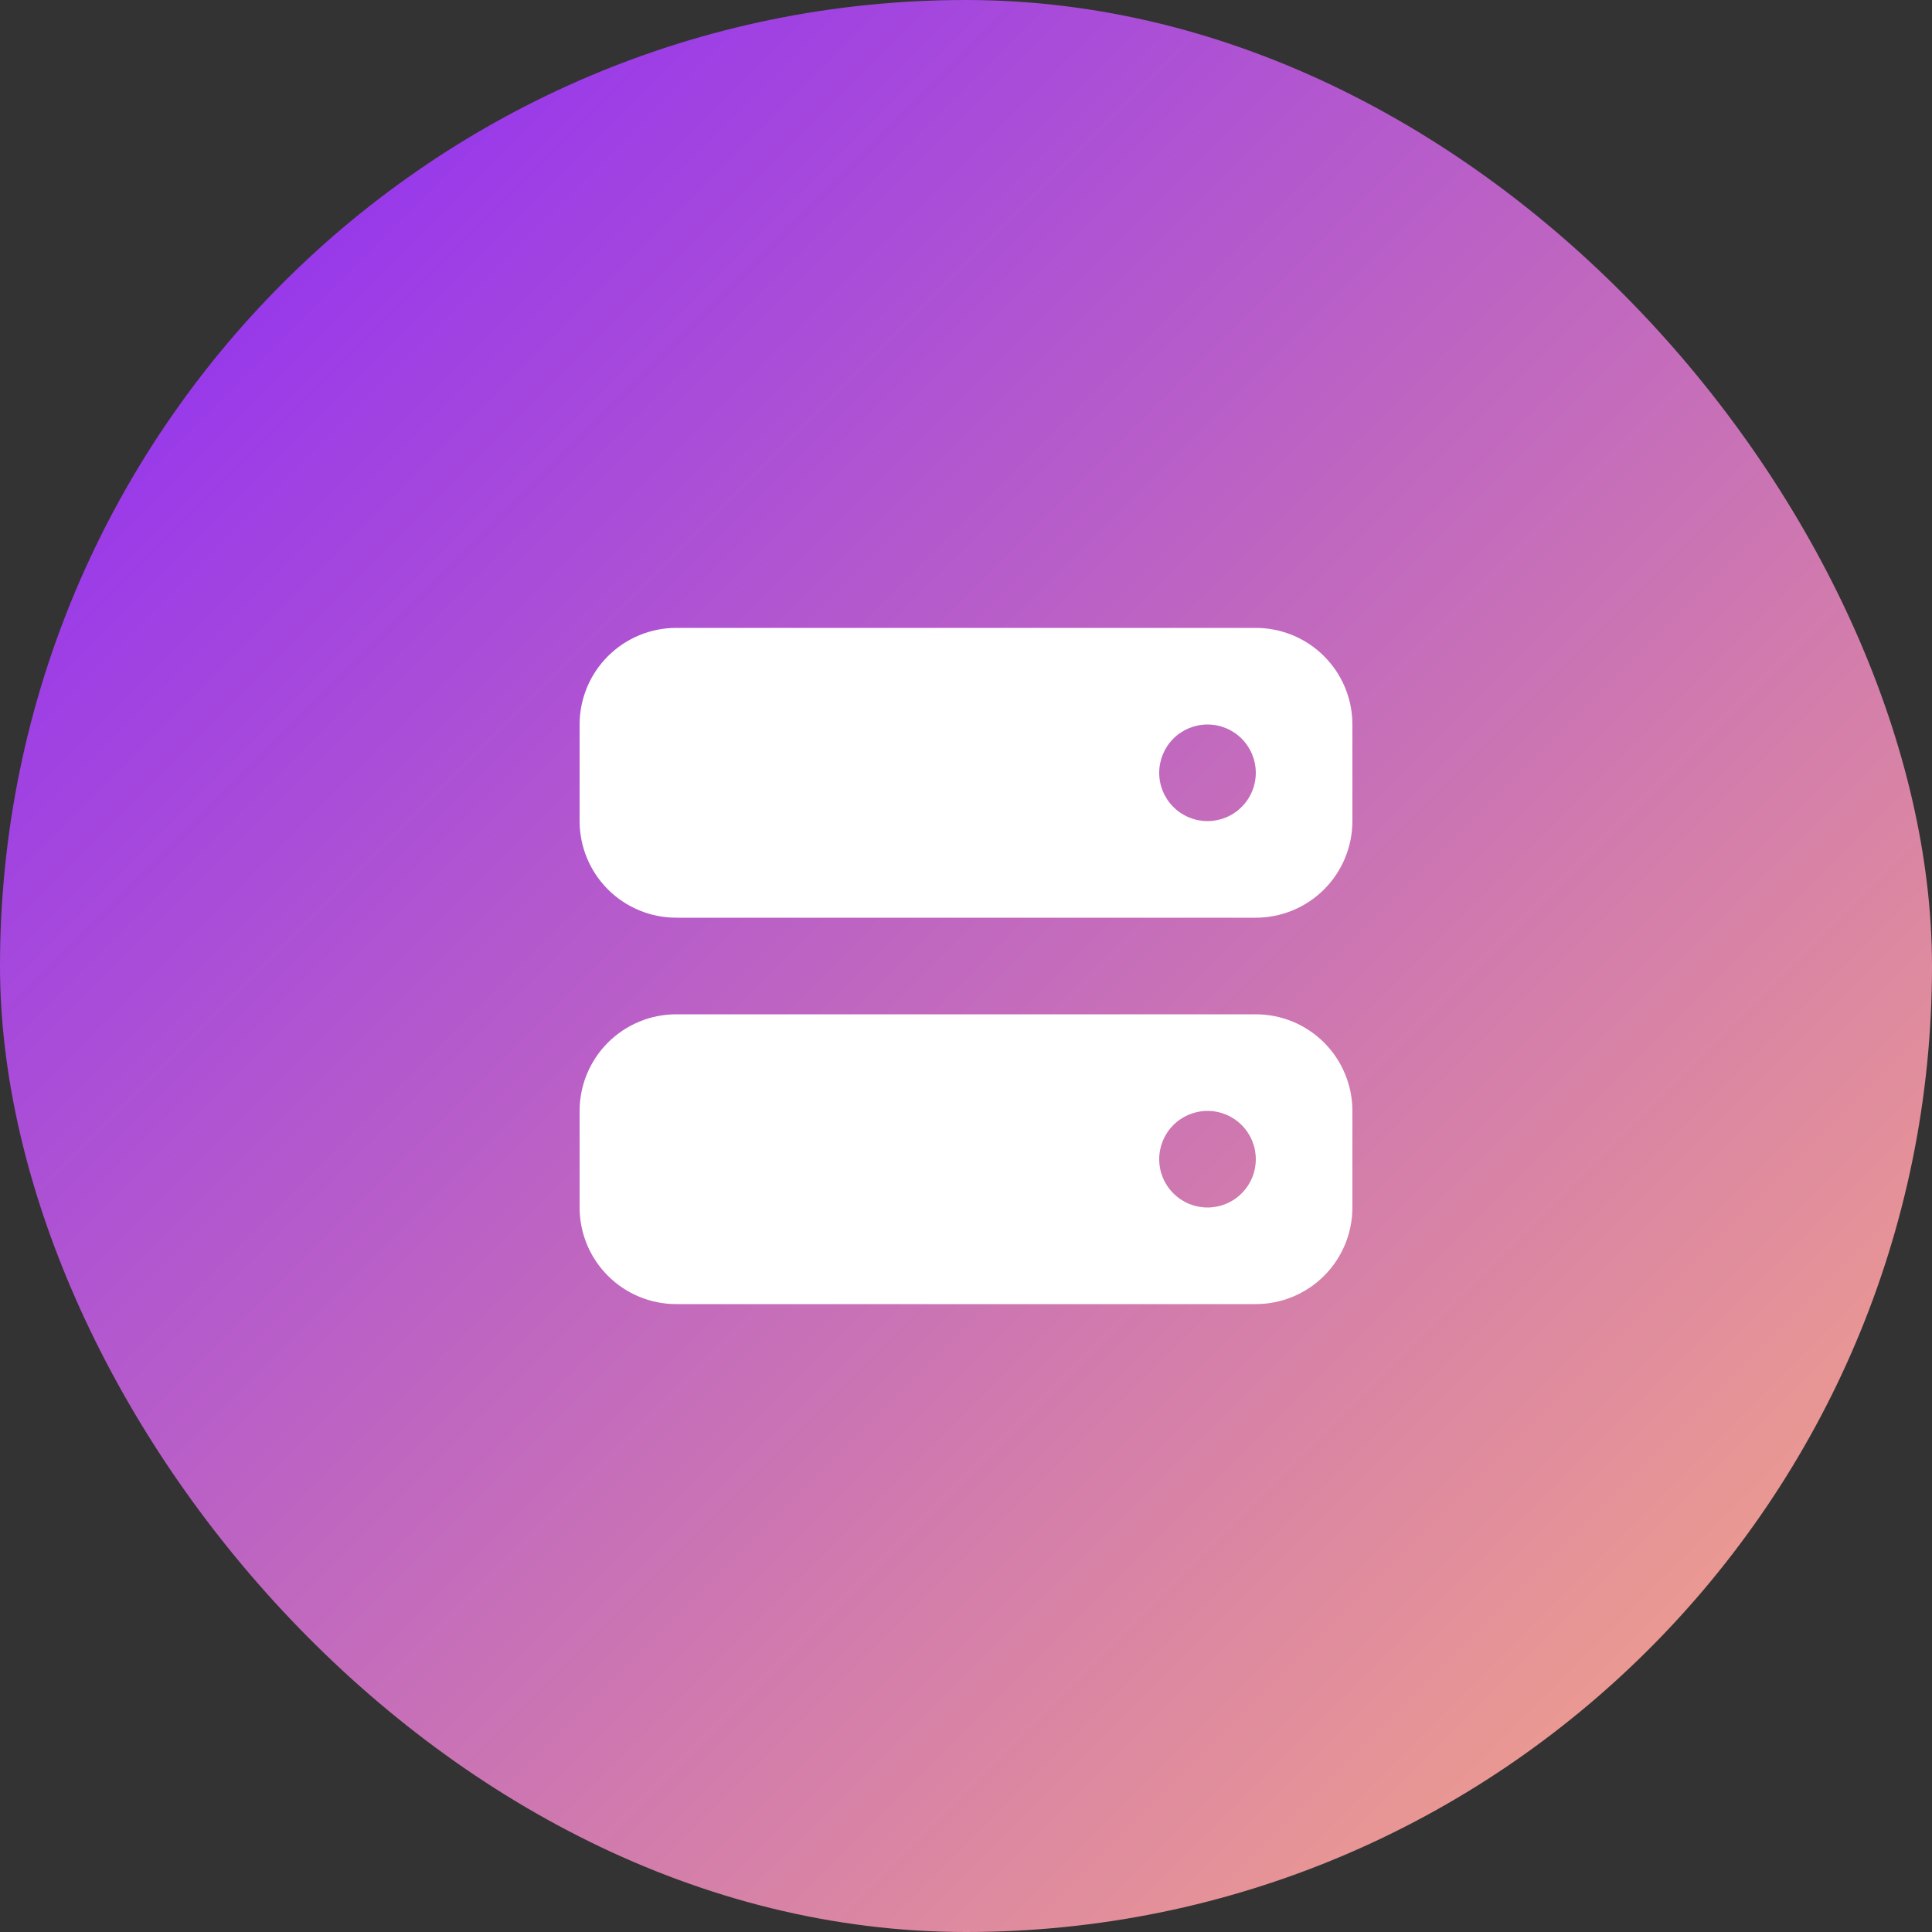
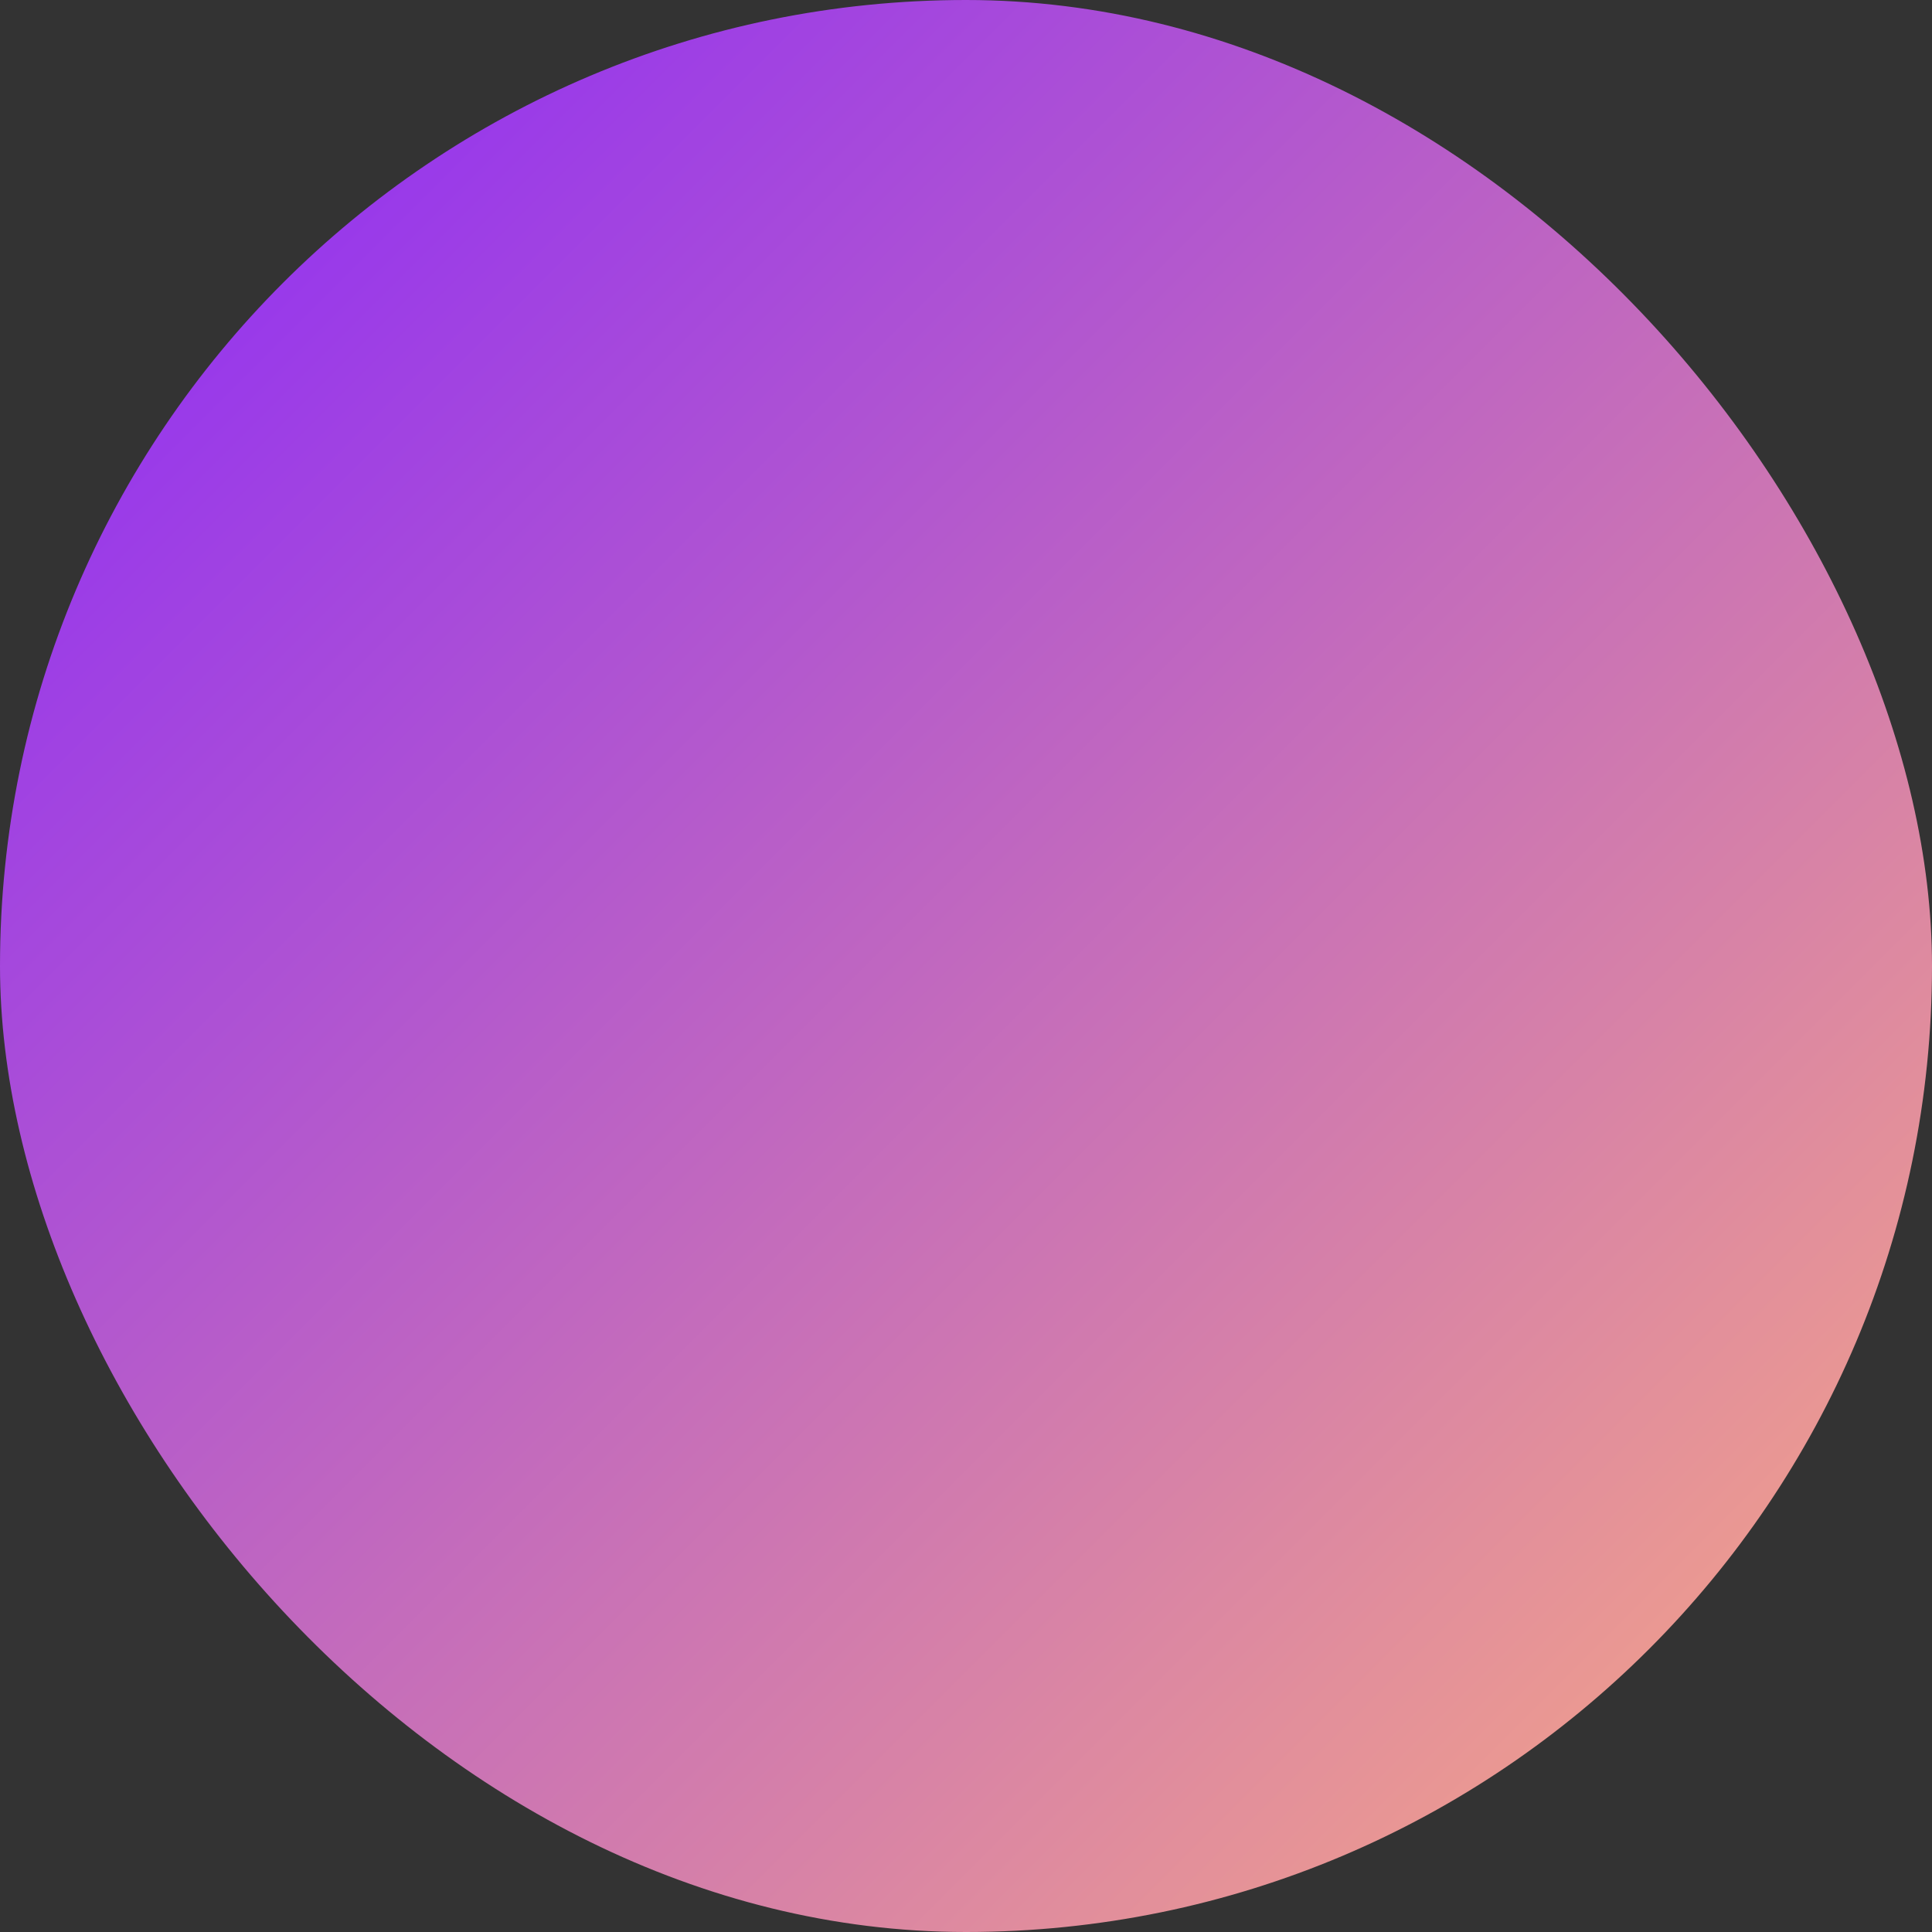
<svg xmlns="http://www.w3.org/2000/svg" width="40" height="40" viewBox="0 0 40 40" fill="none">
  <rect x="0" y="0" width="40" height="40" fill="#333333" stroke="none" />
  <rect width="40" height="40" rx="20" fill="url(#paint0_linear_1406_2034)" />
-   <path fill-rule="evenodd" clip-rule="evenodd" d="M12 15C12 14.47 12.211 13.961 12.586 13.586C12.961 13.211 13.47 13 14 13H26C26.53 13 27.039 13.211 27.414 13.586C27.789 13.961 28 14.47 28 15V17C28 17.53 27.789 18.039 27.414 18.414C27.039 18.789 26.53 19 26 19H14C13.47 19 12.961 18.789 12.586 18.414C12.211 18.039 12 17.53 12 17V15ZM26 16C26 16.265 25.895 16.52 25.707 16.707C25.52 16.895 25.265 17 25 17C24.735 17 24.48 16.895 24.293 16.707C24.105 16.52 24 16.265 24 16C24 15.735 24.105 15.48 24.293 15.293C24.48 15.105 24.735 15 25 15C25.265 15 25.52 15.105 25.707 15.293C25.895 15.48 26 15.735 26 16ZM12 23C12 22.47 12.211 21.961 12.586 21.586C12.961 21.211 13.47 21 14 21H26C26.53 21 27.039 21.211 27.414 21.586C27.789 21.961 28 22.47 28 23V25C28 25.53 27.789 26.039 27.414 26.414C27.039 26.789 26.53 27 26 27H14C13.47 27 12.961 26.789 12.586 26.414C12.211 26.039 12 25.53 12 25V23ZM26 24C26 24.265 25.895 24.52 25.707 24.707C25.52 24.895 25.265 25 25 25C24.735 25 24.48 24.895 24.293 24.707C24.105 24.52 24 24.265 24 24C24 23.735 24.105 23.48 24.293 23.293C24.48 23.105 24.735 23 25 23C25.265 23 25.52 23.105 25.707 23.293C25.895 23.48 26 23.735 26 24Z" fill="white" />
  <defs>
    <linearGradient id="paint0_linear_1406_2034" x1="0" y1="0" x2="40" y2="40" gradientUnits="userSpaceOnUse">
      <stop stop-color="#8826FC" />
      <stop offset="1" stop-color="#FBAC80" />
    </linearGradient>
  </defs>
</svg>